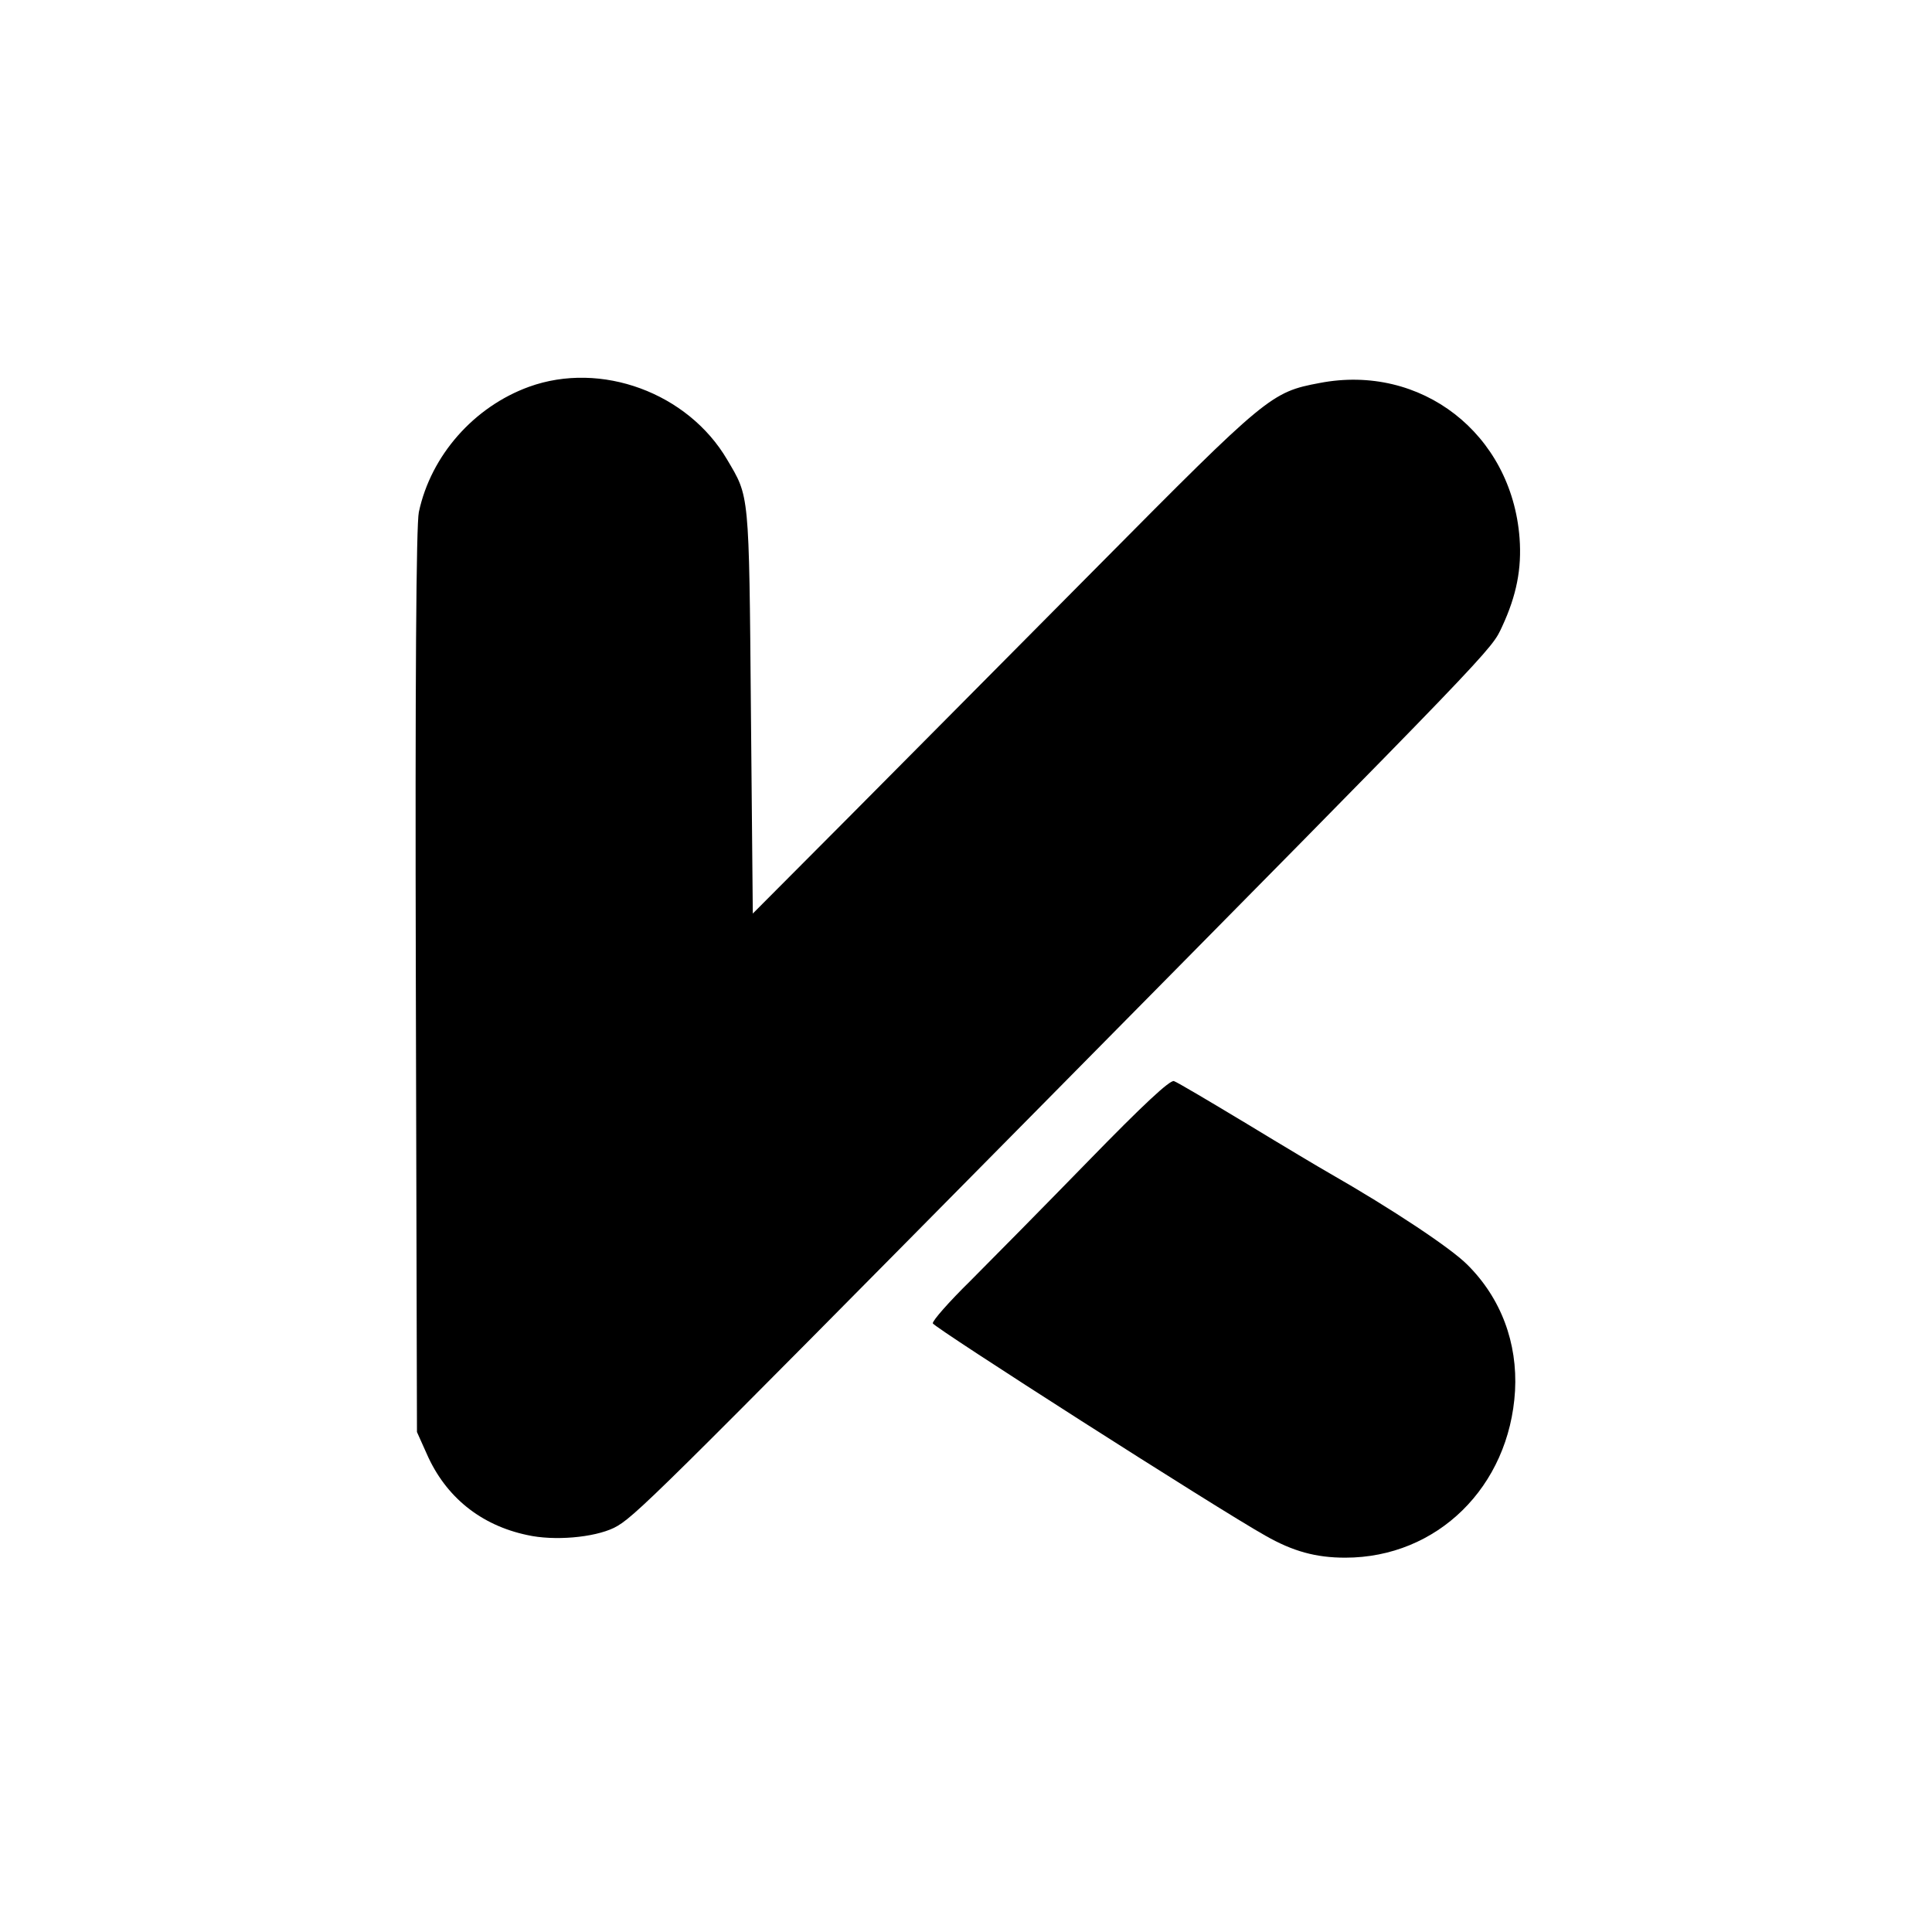
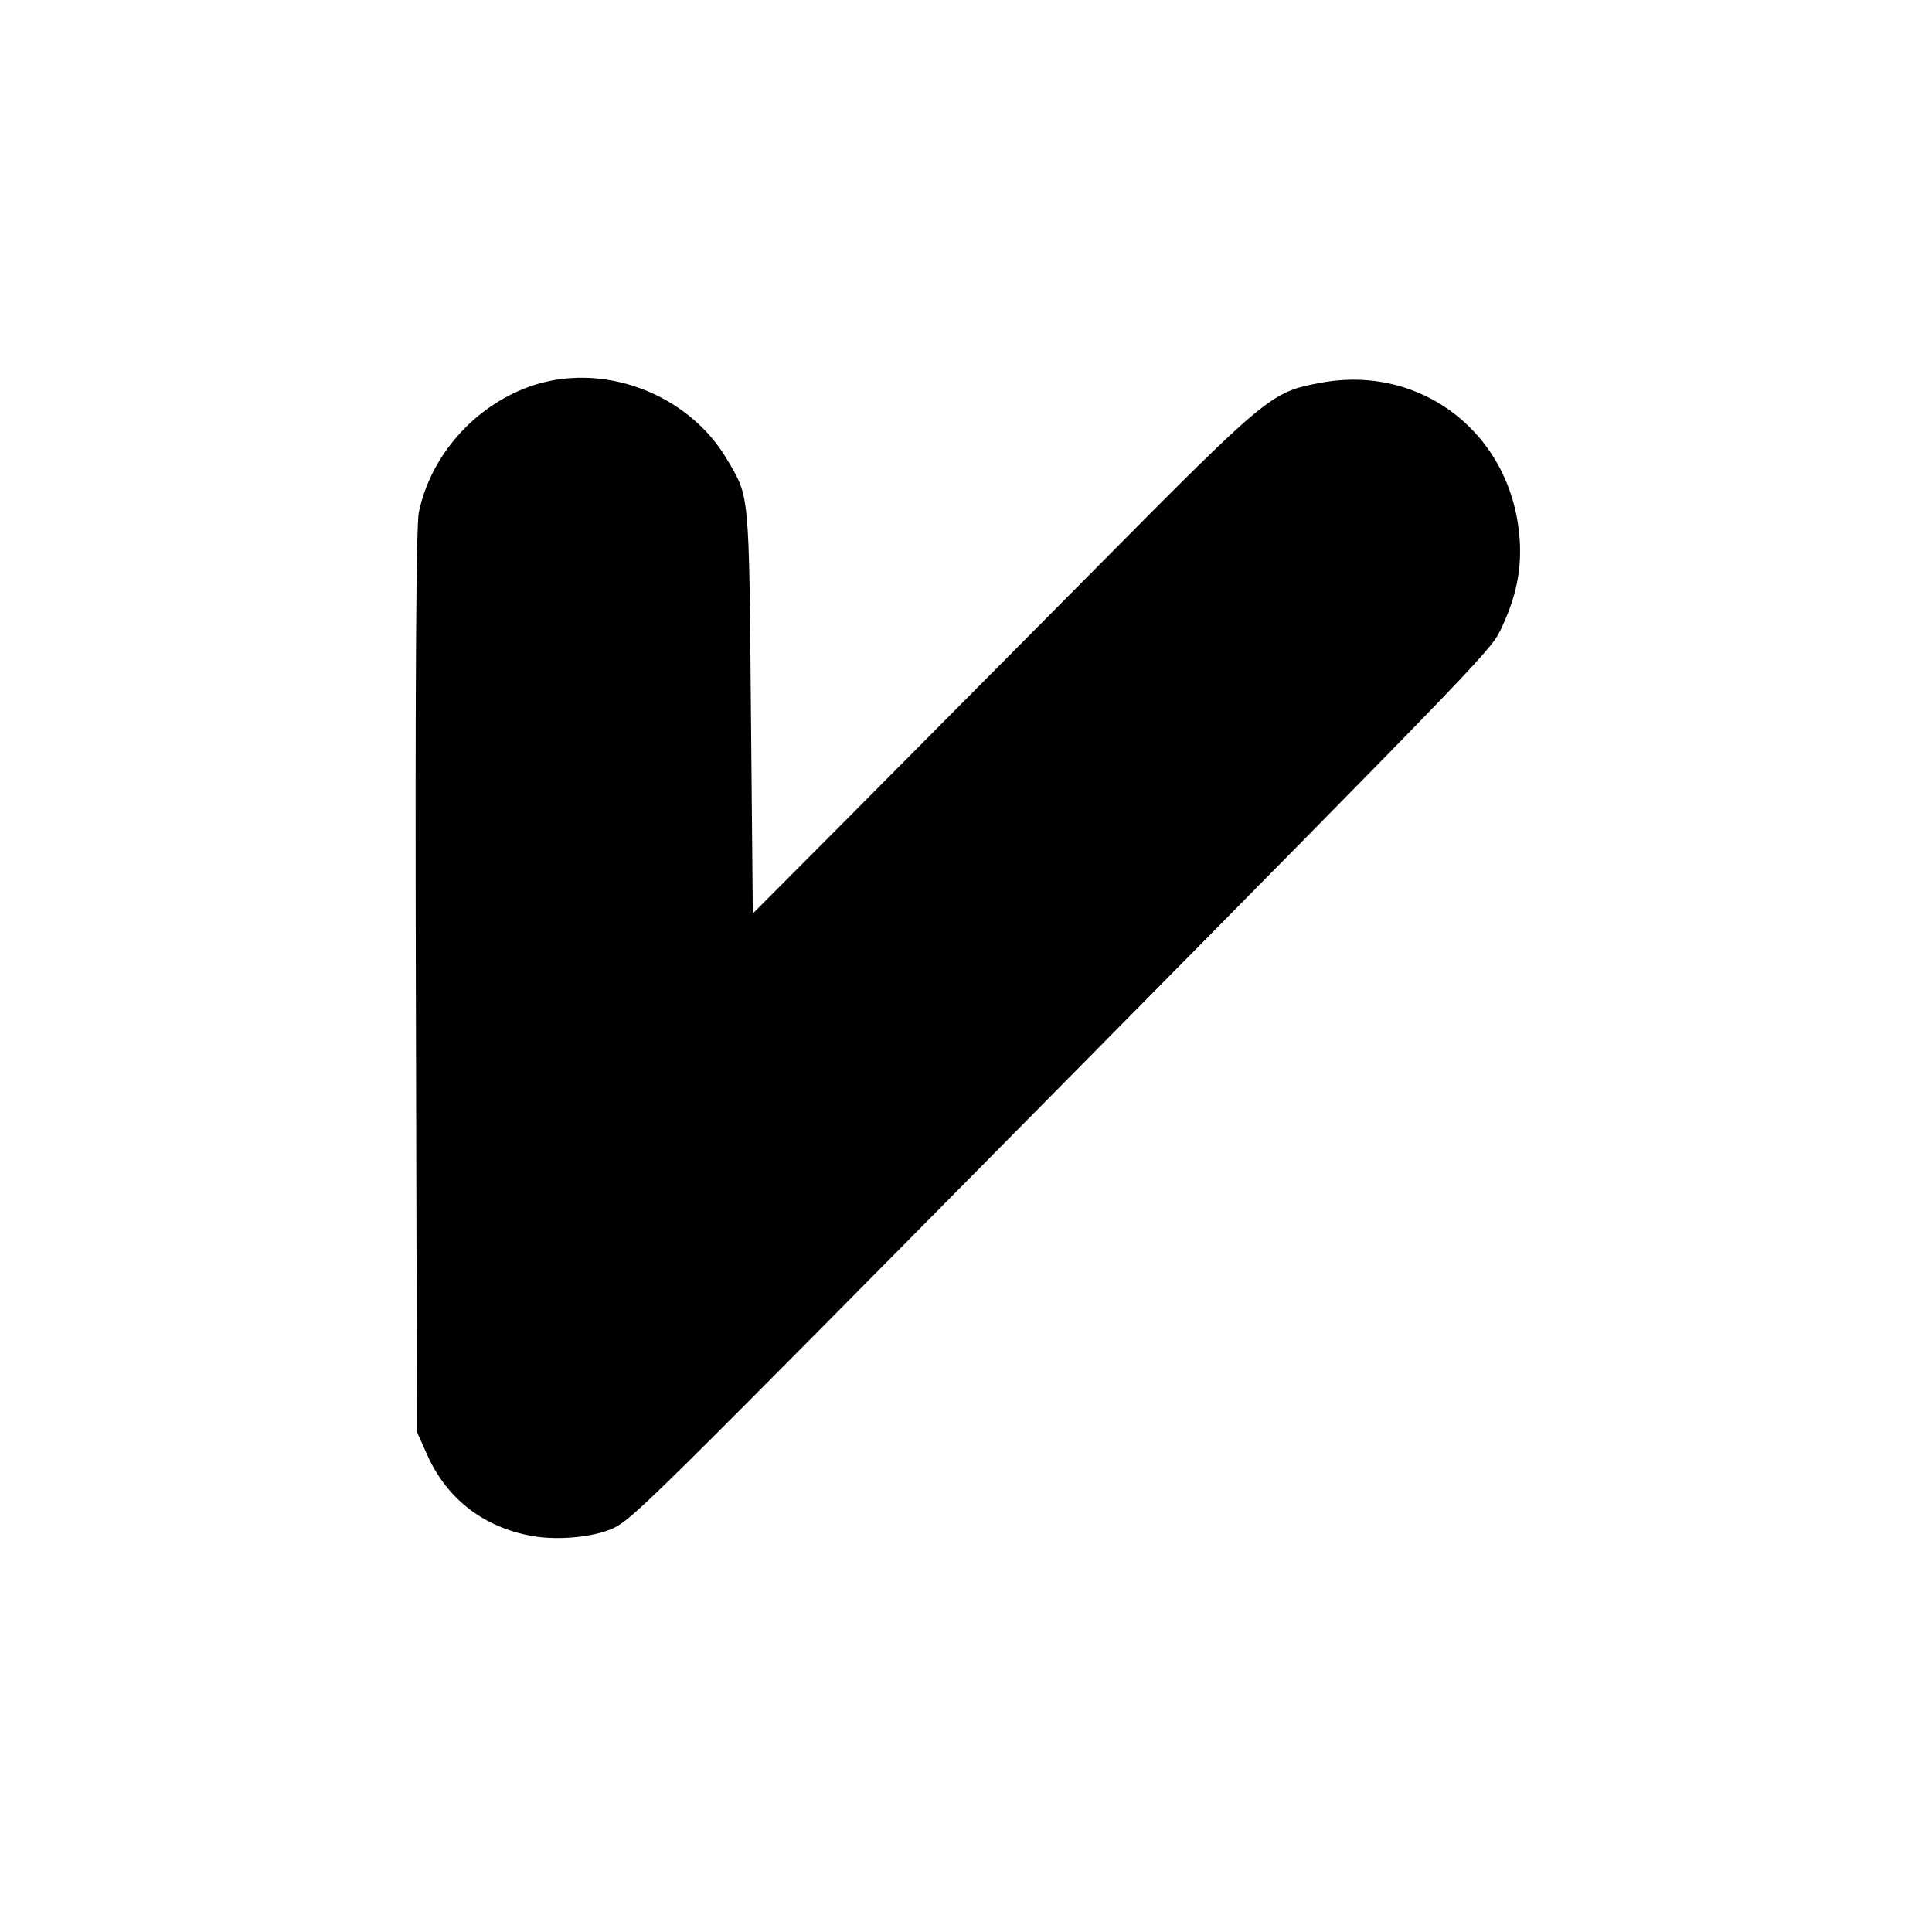
<svg xmlns="http://www.w3.org/2000/svg" version="1.0" width="512pt" height="512pt" viewBox="0 0 512 512" preserveAspectRatio="xMidYMid meet">
  <g transform="translate(0,512) scale(0.1,-0.1)" fill="#000000" stroke="none">
    <path d="M1402 4095 c-146 -53 -260 -182 -292 -332 -7 -32 -10 -448 -8 -1243 l3 -1195 26 -58 c50 -114 143 -189 266 -215 71 -16 176 -7 230 19 52 26 102 76 1113 1099 1238 1253 1211 1226 1241 1290 38 82 52 153 46 234 -21 277 -261 463 -530 411 -128 -24 -139 -33 -585 -483 -227 -229 -527 -531 -665 -670 l-252 -253 -5 538 c-5 583 -4 565 -63 665 -104 177 -334 262 -525 193z" />
-     <path d="M2883 2042 c-116 -119 -257 -262 -312 -317 -56 -55 -100 -105 -99 -112 3 -11 755 -492 882 -563 72 -41 133 -58 211 -58 244 0 435 188 450 442 7 127 -37 246 -127 335 -44 44 -199 147 -365 242 -23 13 -122 72 -219 131 -98 59 -184 110 -193 113 -11 3 -82 -63 -228 -213z" />
  </g>
</svg>